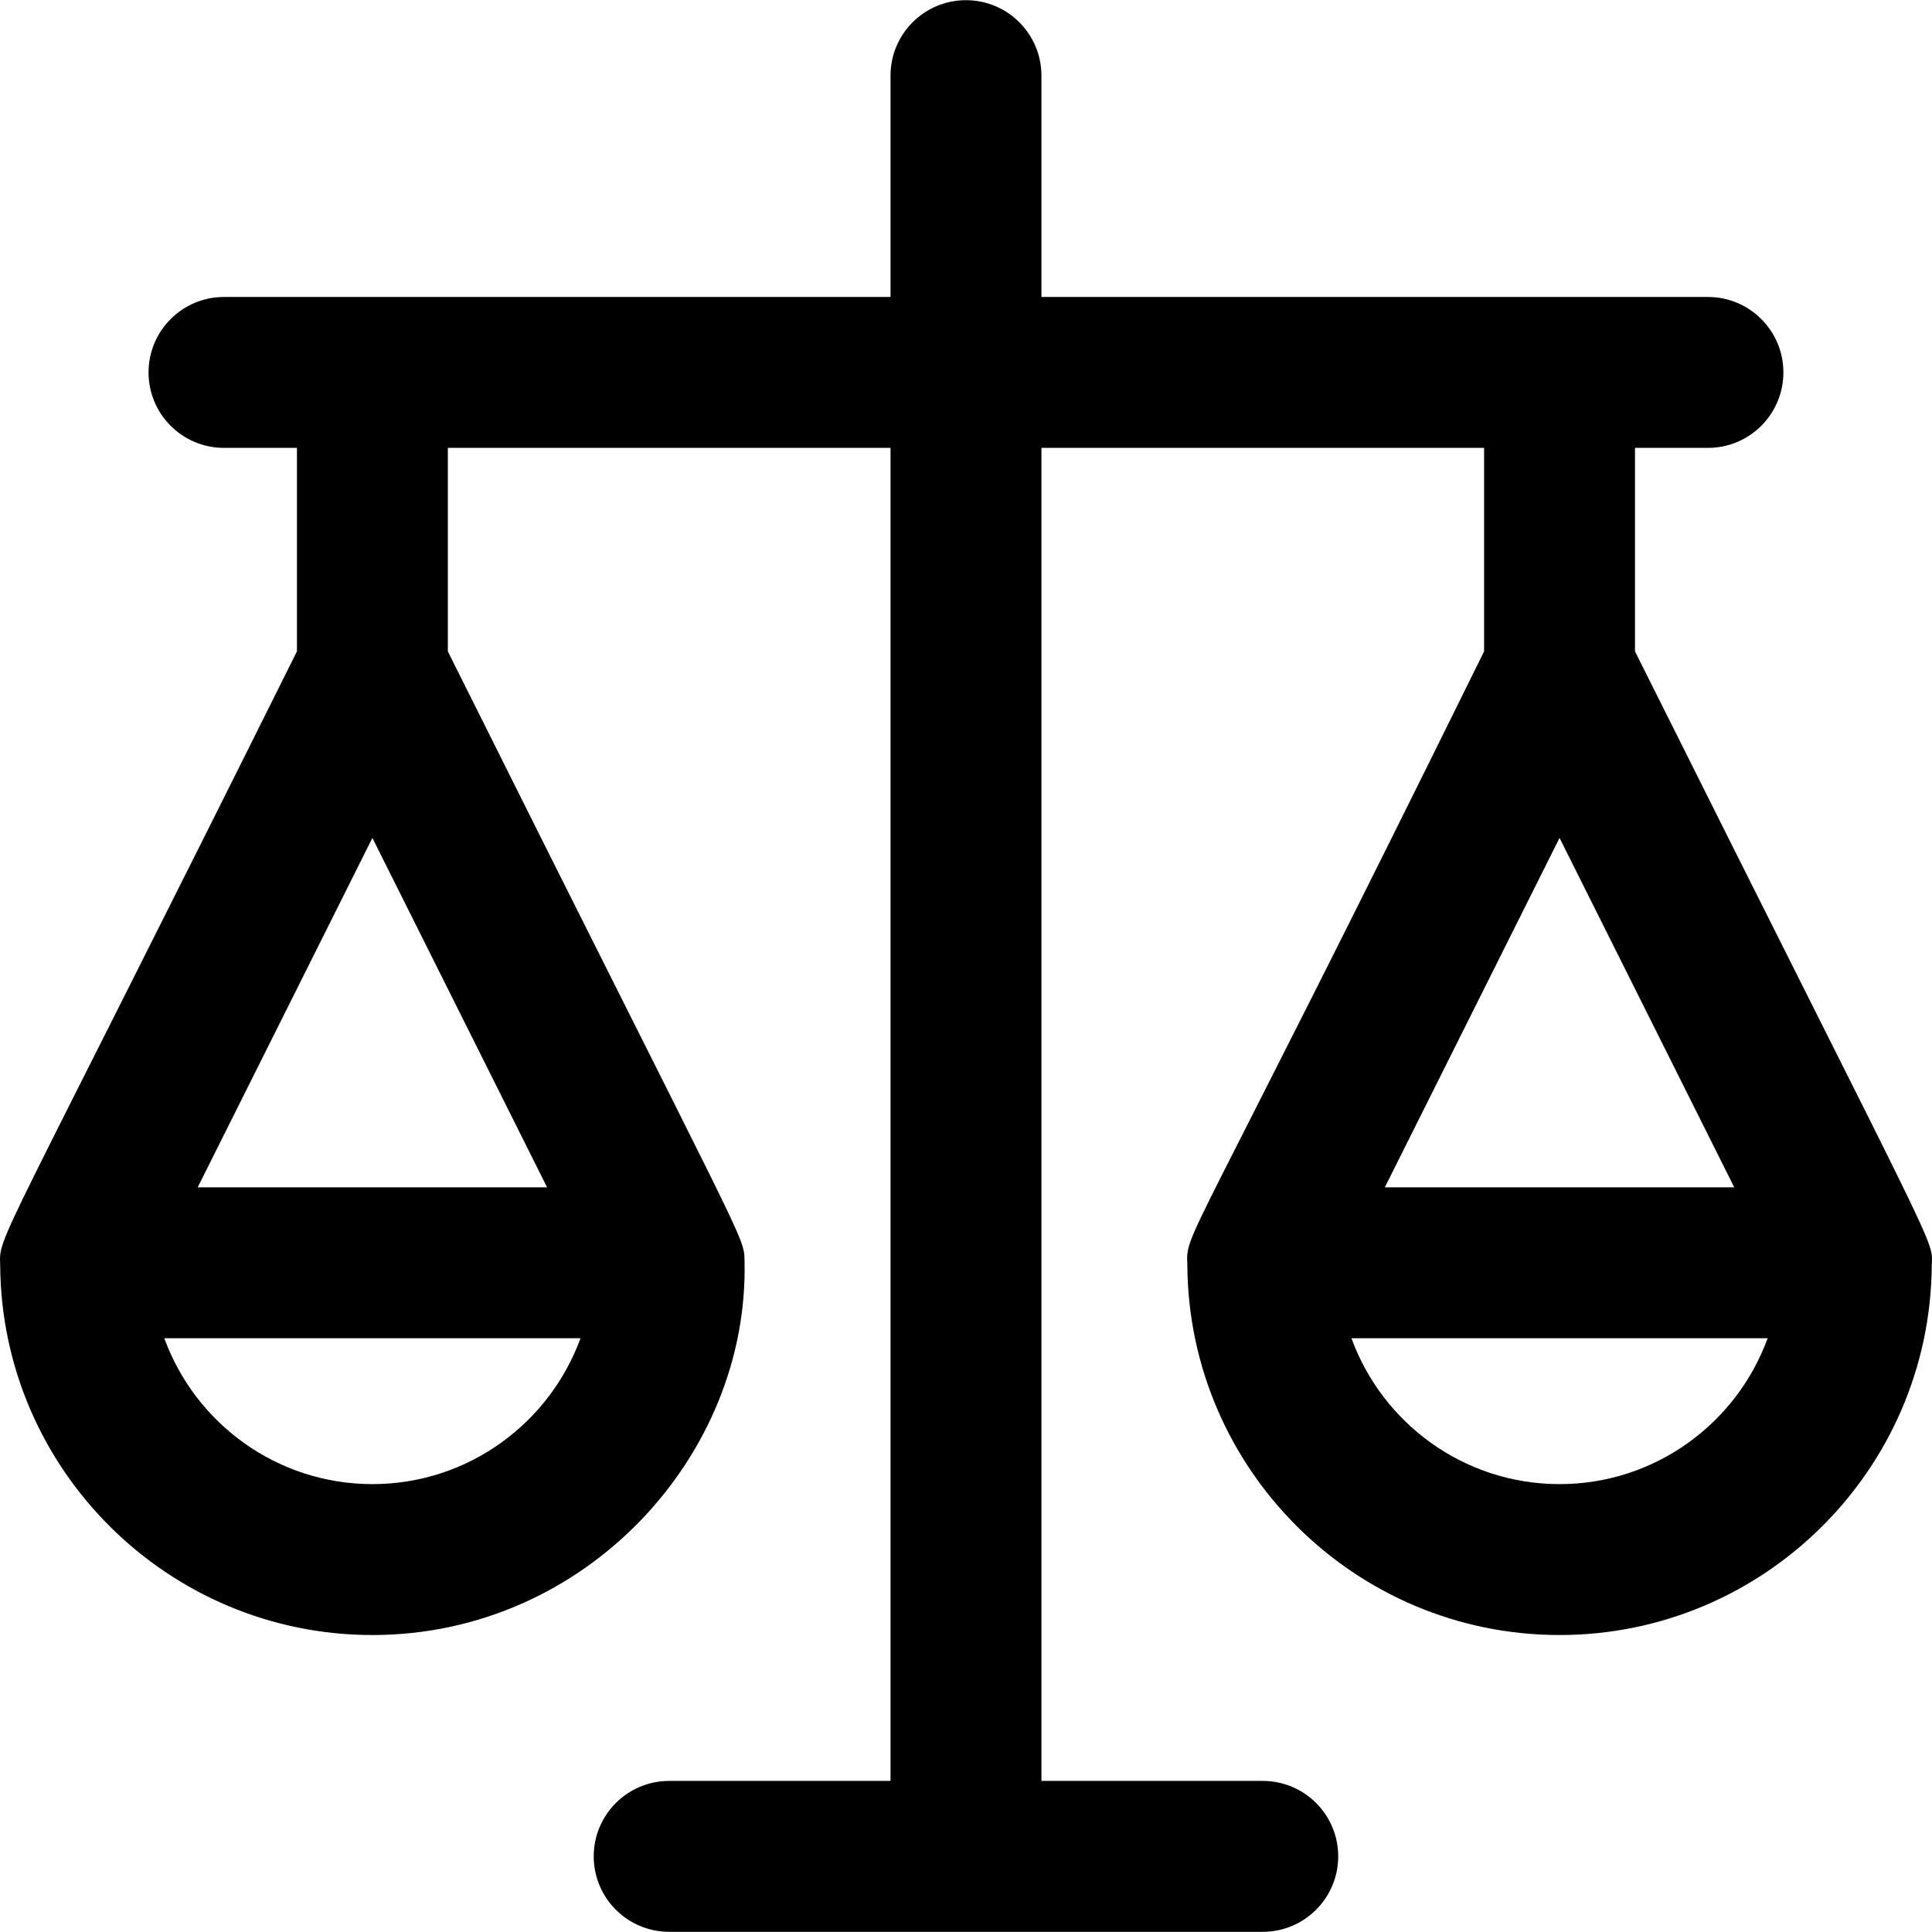
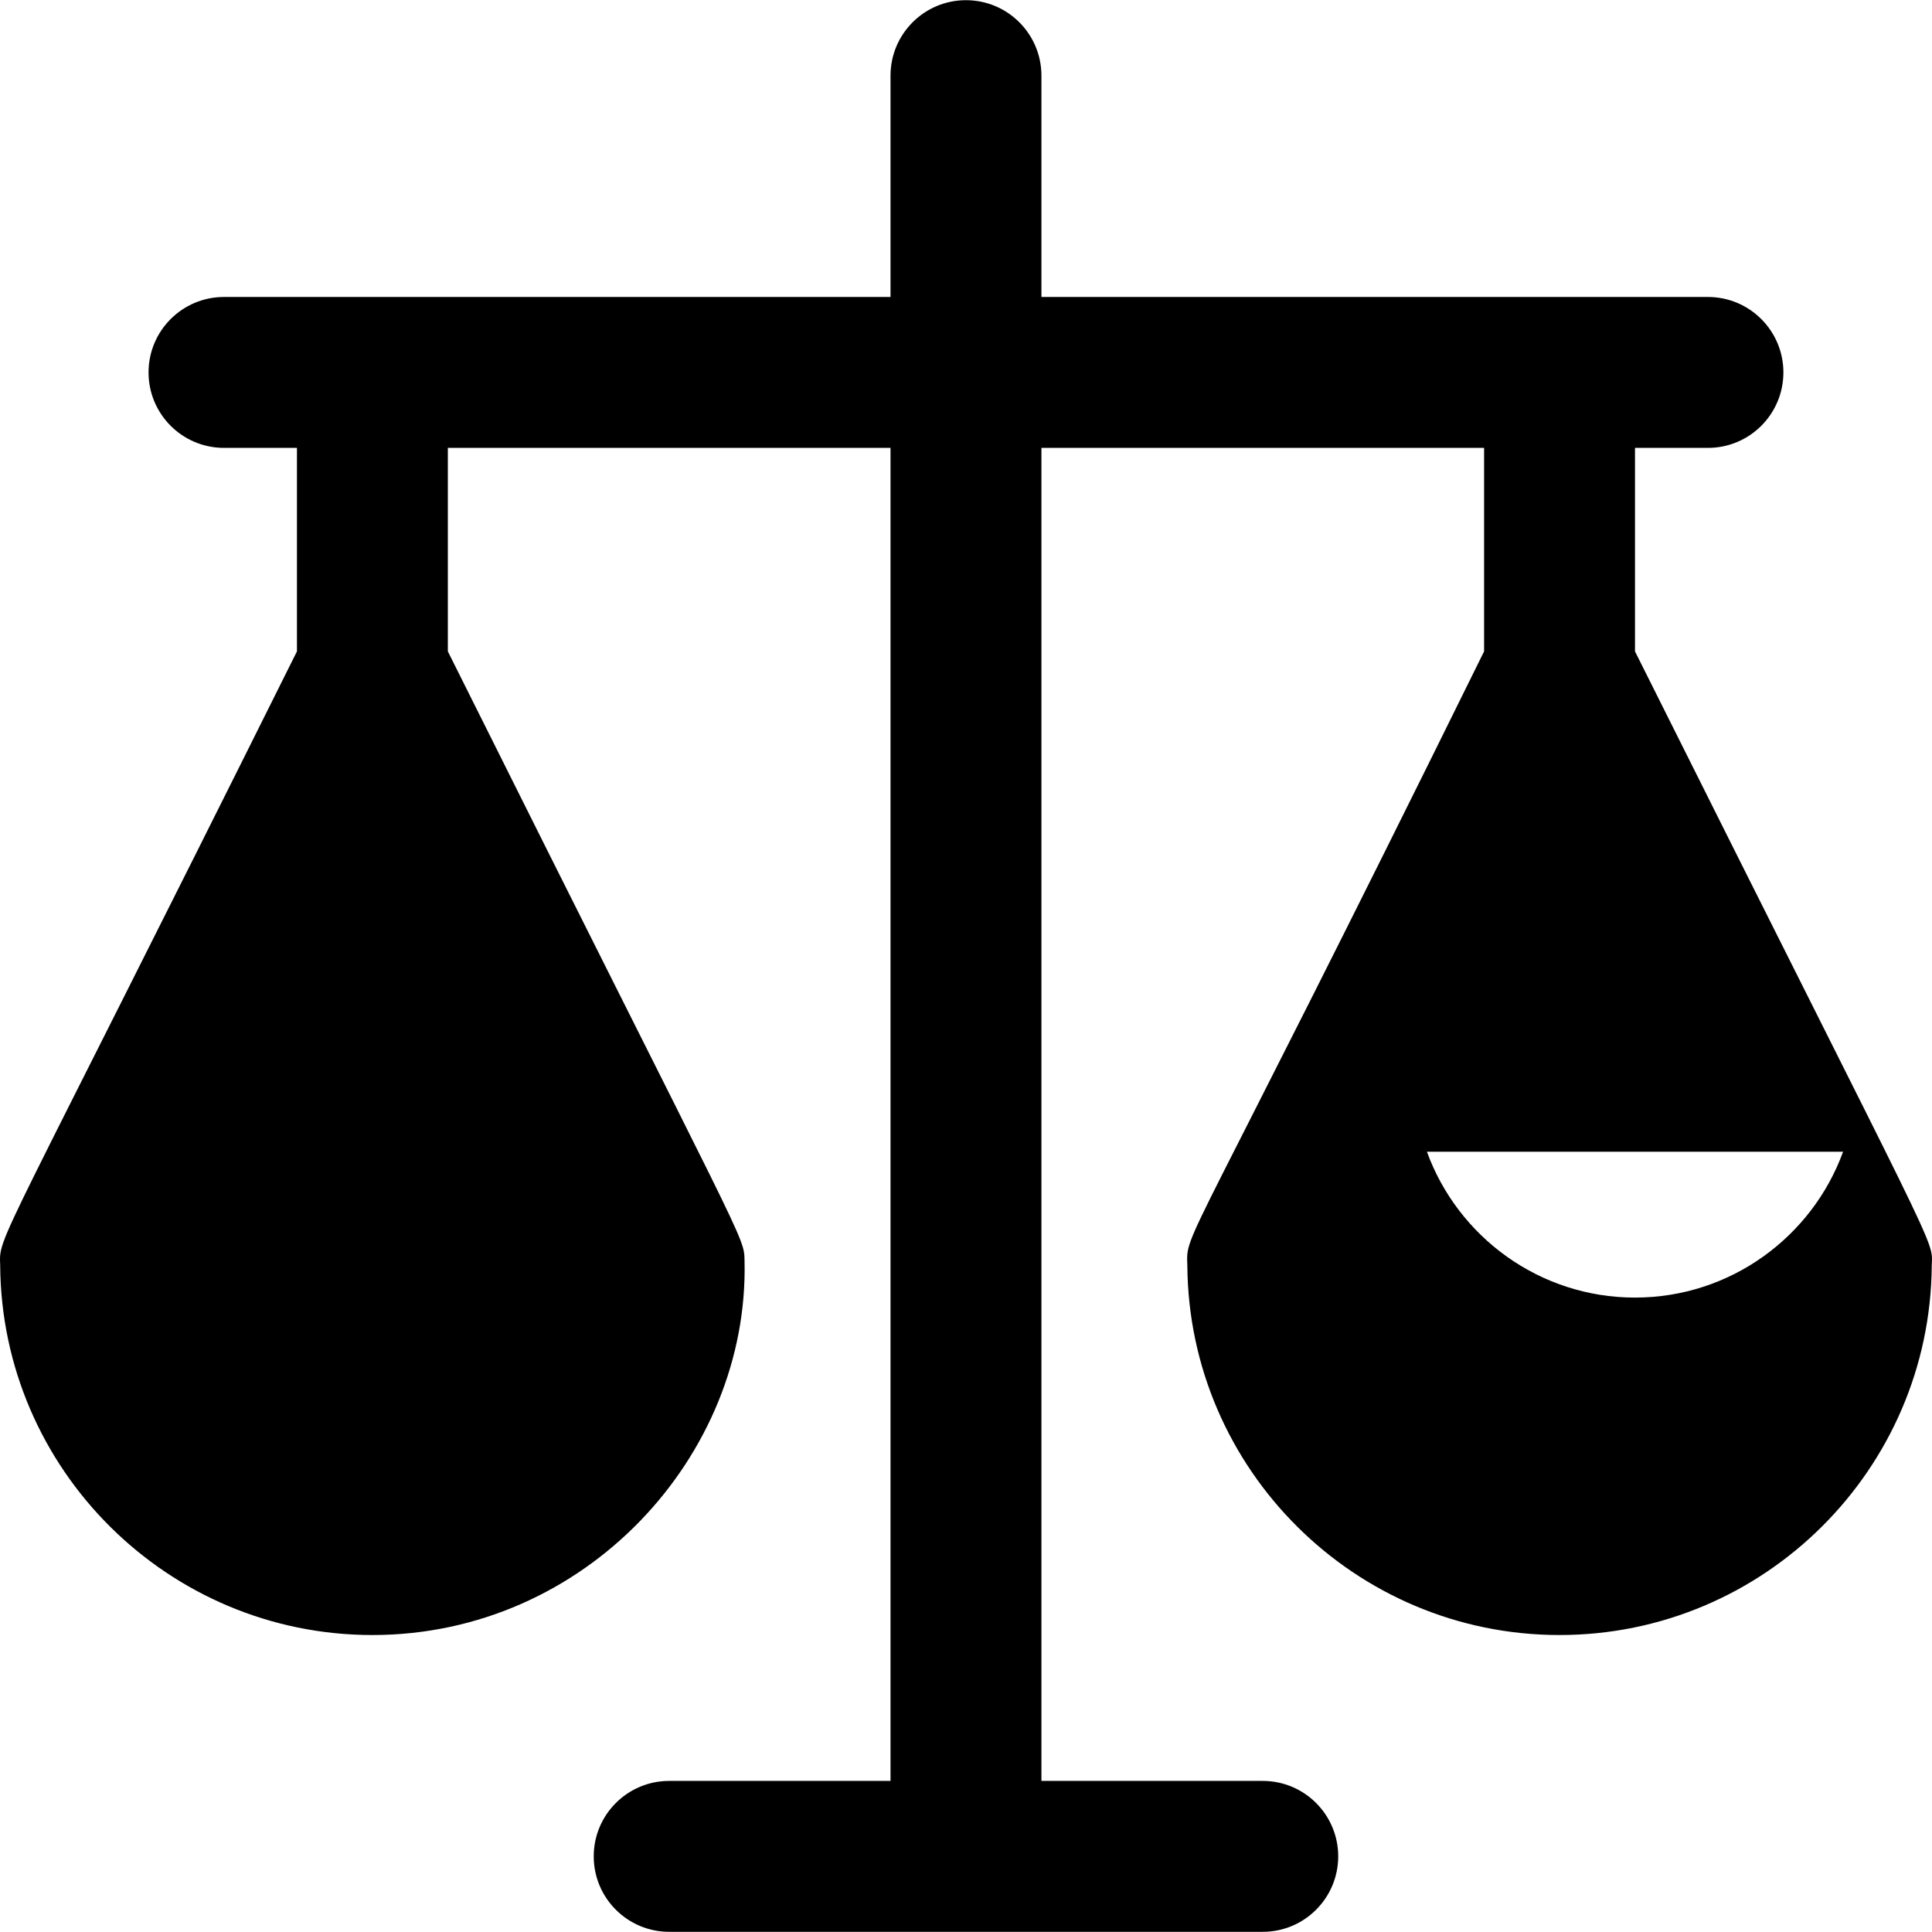
<svg xmlns="http://www.w3.org/2000/svg" id="Capa_1" enable-background="new 0 0 512.097 512.097" height="512" viewBox="0 0 512.097 512.097" width="512">
-   <path d="m433.373 172.66v-53.944h19.334c11.046 0 20-8.954 20-20s-8.954-20-20-20h-176.667v-58.668c0-11.046-8.954-20-20-20s-20 8.954-20 20v58.667h-176.667c-11.046 0-20 8.954-20 20s8.954 20 20 20h19.334v53.944c-80.015 160.674-78.971 154.524-78.659 162.738.369 54.091 44.481 97.985 98.658 97.985 56.484 0 99.876-47.572 98.642-99.137-.155-6.788 1.289-1.387-78.642-161.584v-53.944h117.334v353.333h-58.667c-11.046 0-20 8.954-20 20s8.954 20 20 20h157.334c11.046 0 20-8.954 20-20s-8.954-20-20-20h-58.667v-353.335h117.333v53.944c-79.691 161.685-79.012 153.409-78.657 162.737.369 54.091 44.481 97.985 98.657 97.985 54.177 0 98.29-43.894 98.658-97.985.274-7.201 2.8.301-78.658-162.736zm-334.666 49.443 46.305 92.612h-92.611zm0 171.278c-25.33 0-46.961-16.134-55.156-38.666h110.312c-8.195 22.533-29.827 38.666-55.156 38.666zm314.666-171.278 46.306 92.612h-92.612zm0 171.278c-25.329 0-46.961-16.134-55.155-38.666h110.312c-8.196 22.533-29.827 38.666-55.157 38.666z" />
+   <path d="m433.373 172.66v-53.944h19.334c11.046 0 20-8.954 20-20s-8.954-20-20-20h-176.667v-58.668c0-11.046-8.954-20-20-20s-20 8.954-20 20v58.667h-176.667c-11.046 0-20 8.954-20 20s8.954 20 20 20h19.334v53.944c-80.015 160.674-78.971 154.524-78.659 162.738.369 54.091 44.481 97.985 98.658 97.985 56.484 0 99.876-47.572 98.642-99.137-.155-6.788 1.289-1.387-78.642-161.584v-53.944h117.334v353.333h-58.667c-11.046 0-20 8.954-20 20s8.954 20 20 20h157.334c11.046 0 20-8.954 20-20s-8.954-20-20-20h-58.667v-353.335h117.333v53.944c-79.691 161.685-79.012 153.409-78.657 162.737.369 54.091 44.481 97.985 98.657 97.985 54.177 0 98.29-43.894 98.658-97.985.274-7.201 2.8.301-78.658-162.736zh-92.611zm0 171.278c-25.33 0-46.961-16.134-55.156-38.666h110.312c-8.195 22.533-29.827 38.666-55.156 38.666zm314.666-171.278 46.306 92.612h-92.612zm0 171.278c-25.329 0-46.961-16.134-55.155-38.666h110.312c-8.196 22.533-29.827 38.666-55.157 38.666z" />
</svg>